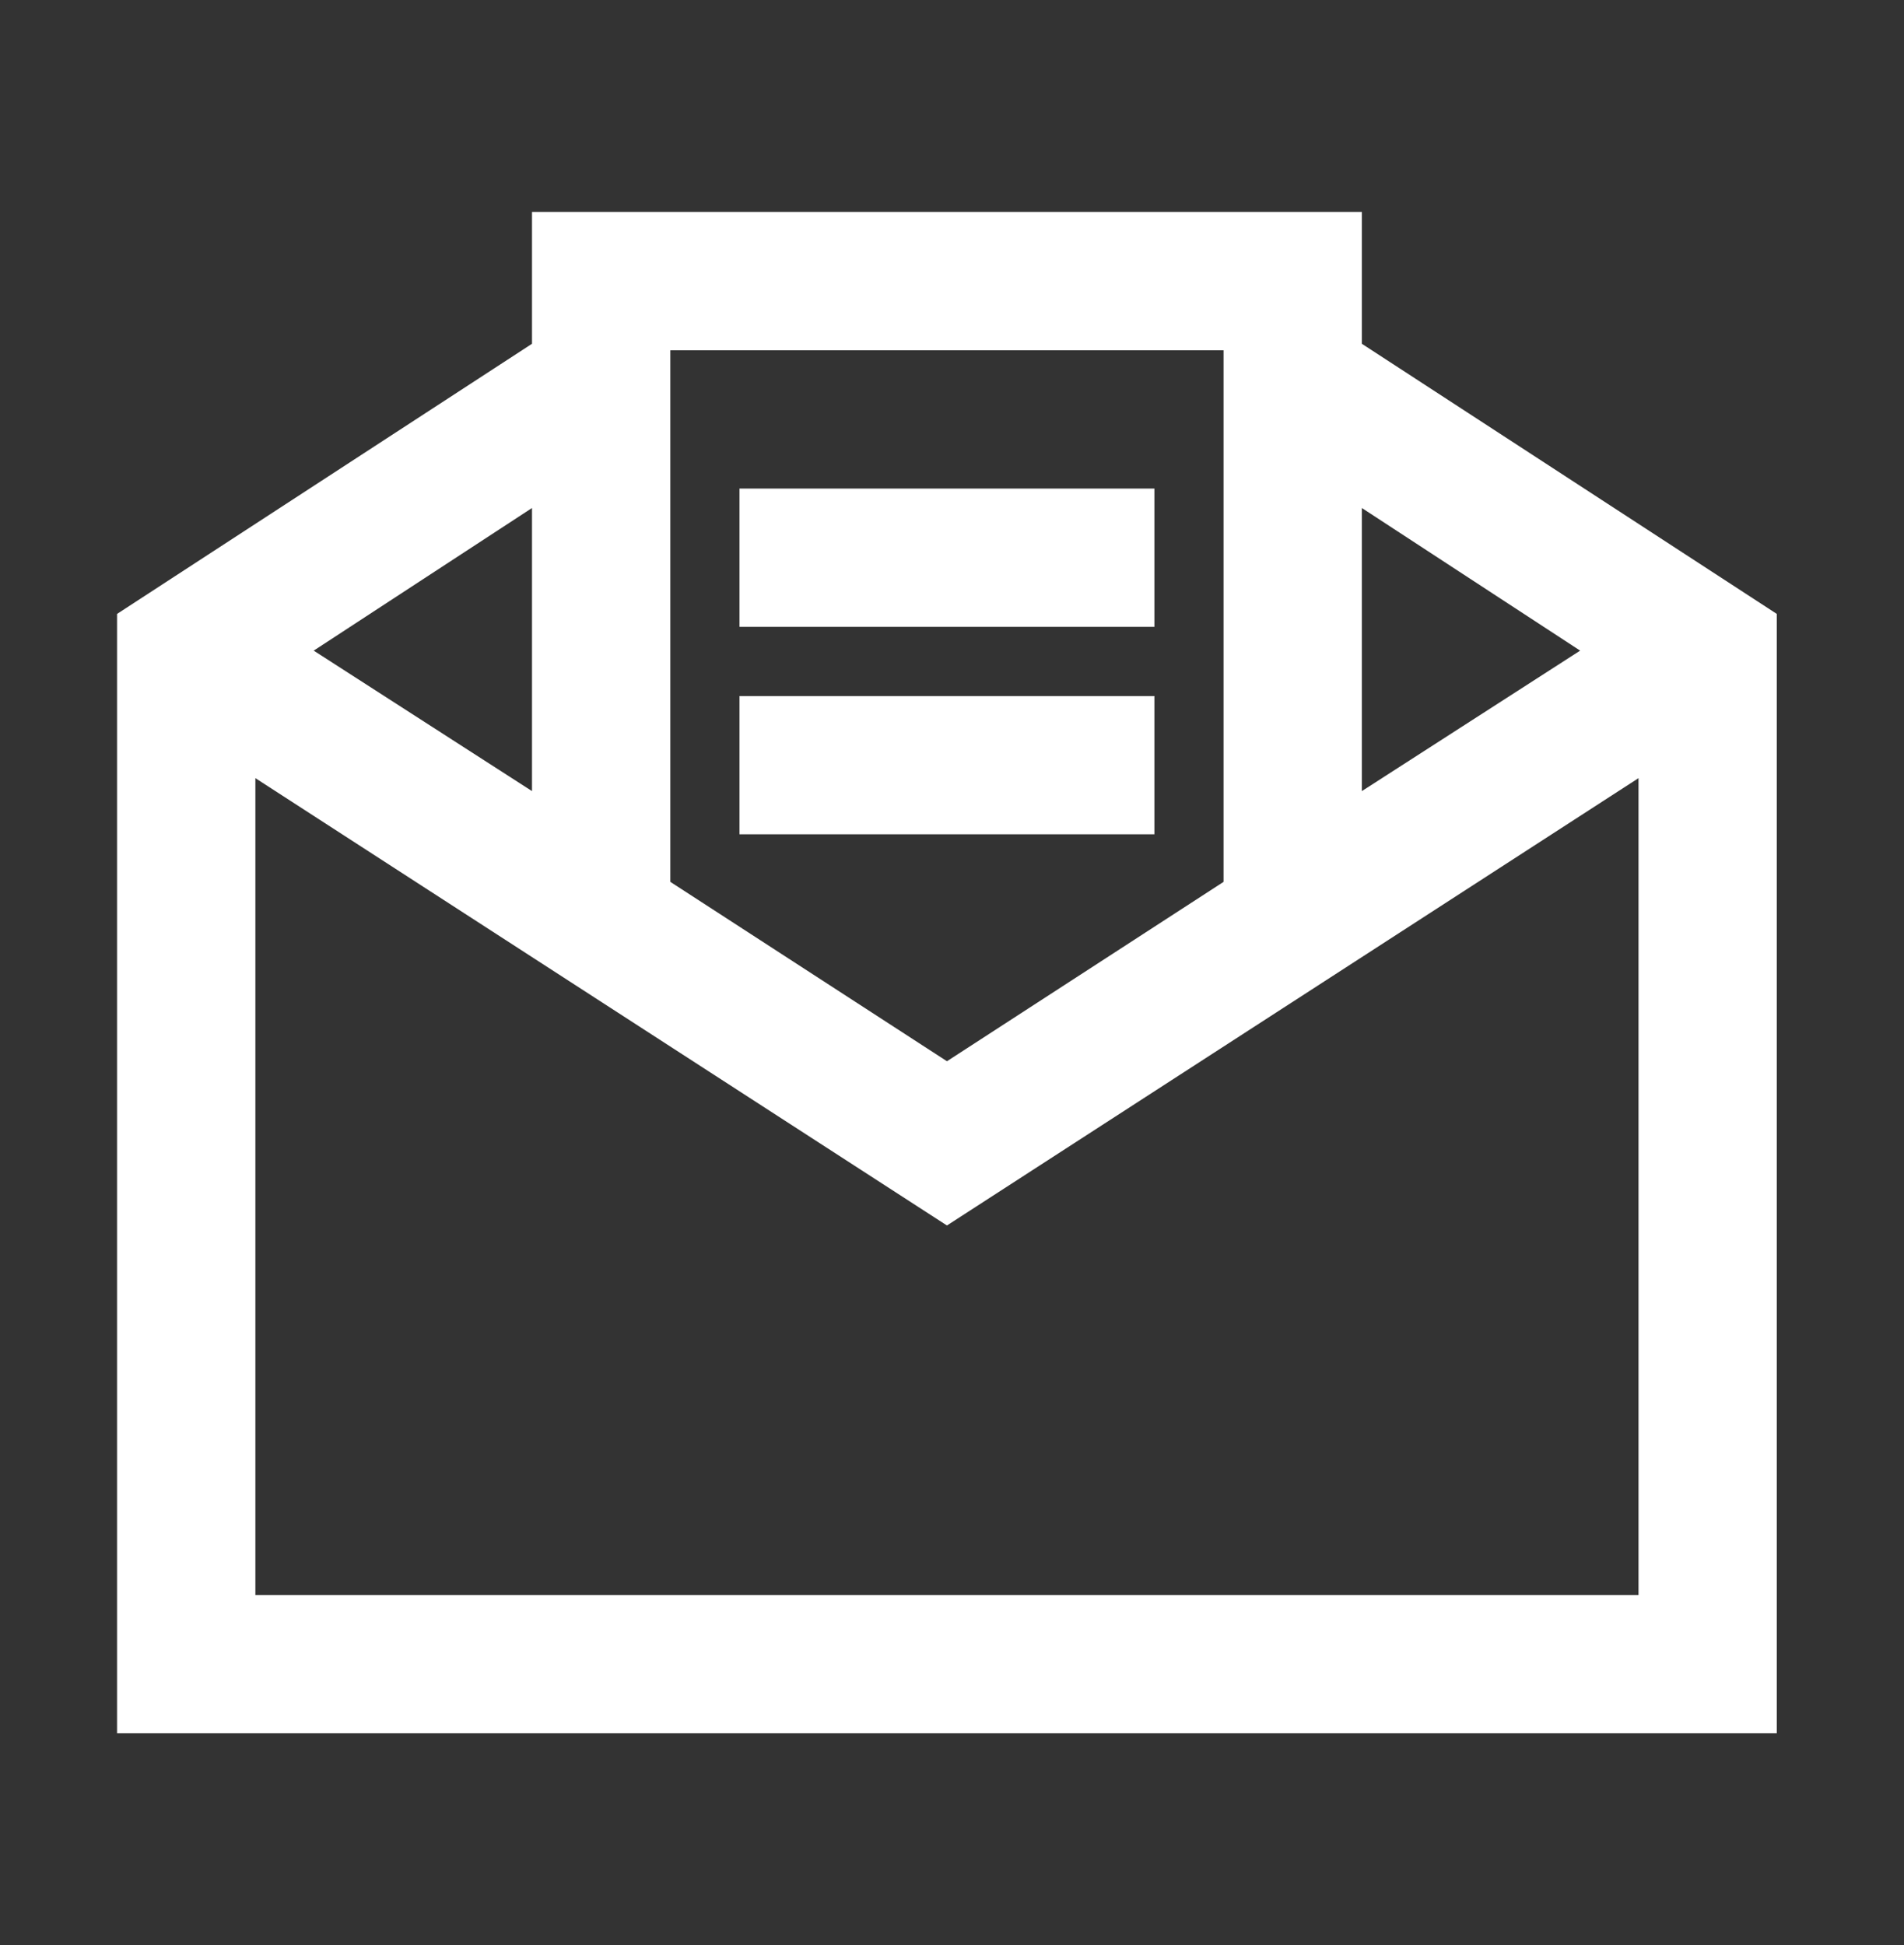
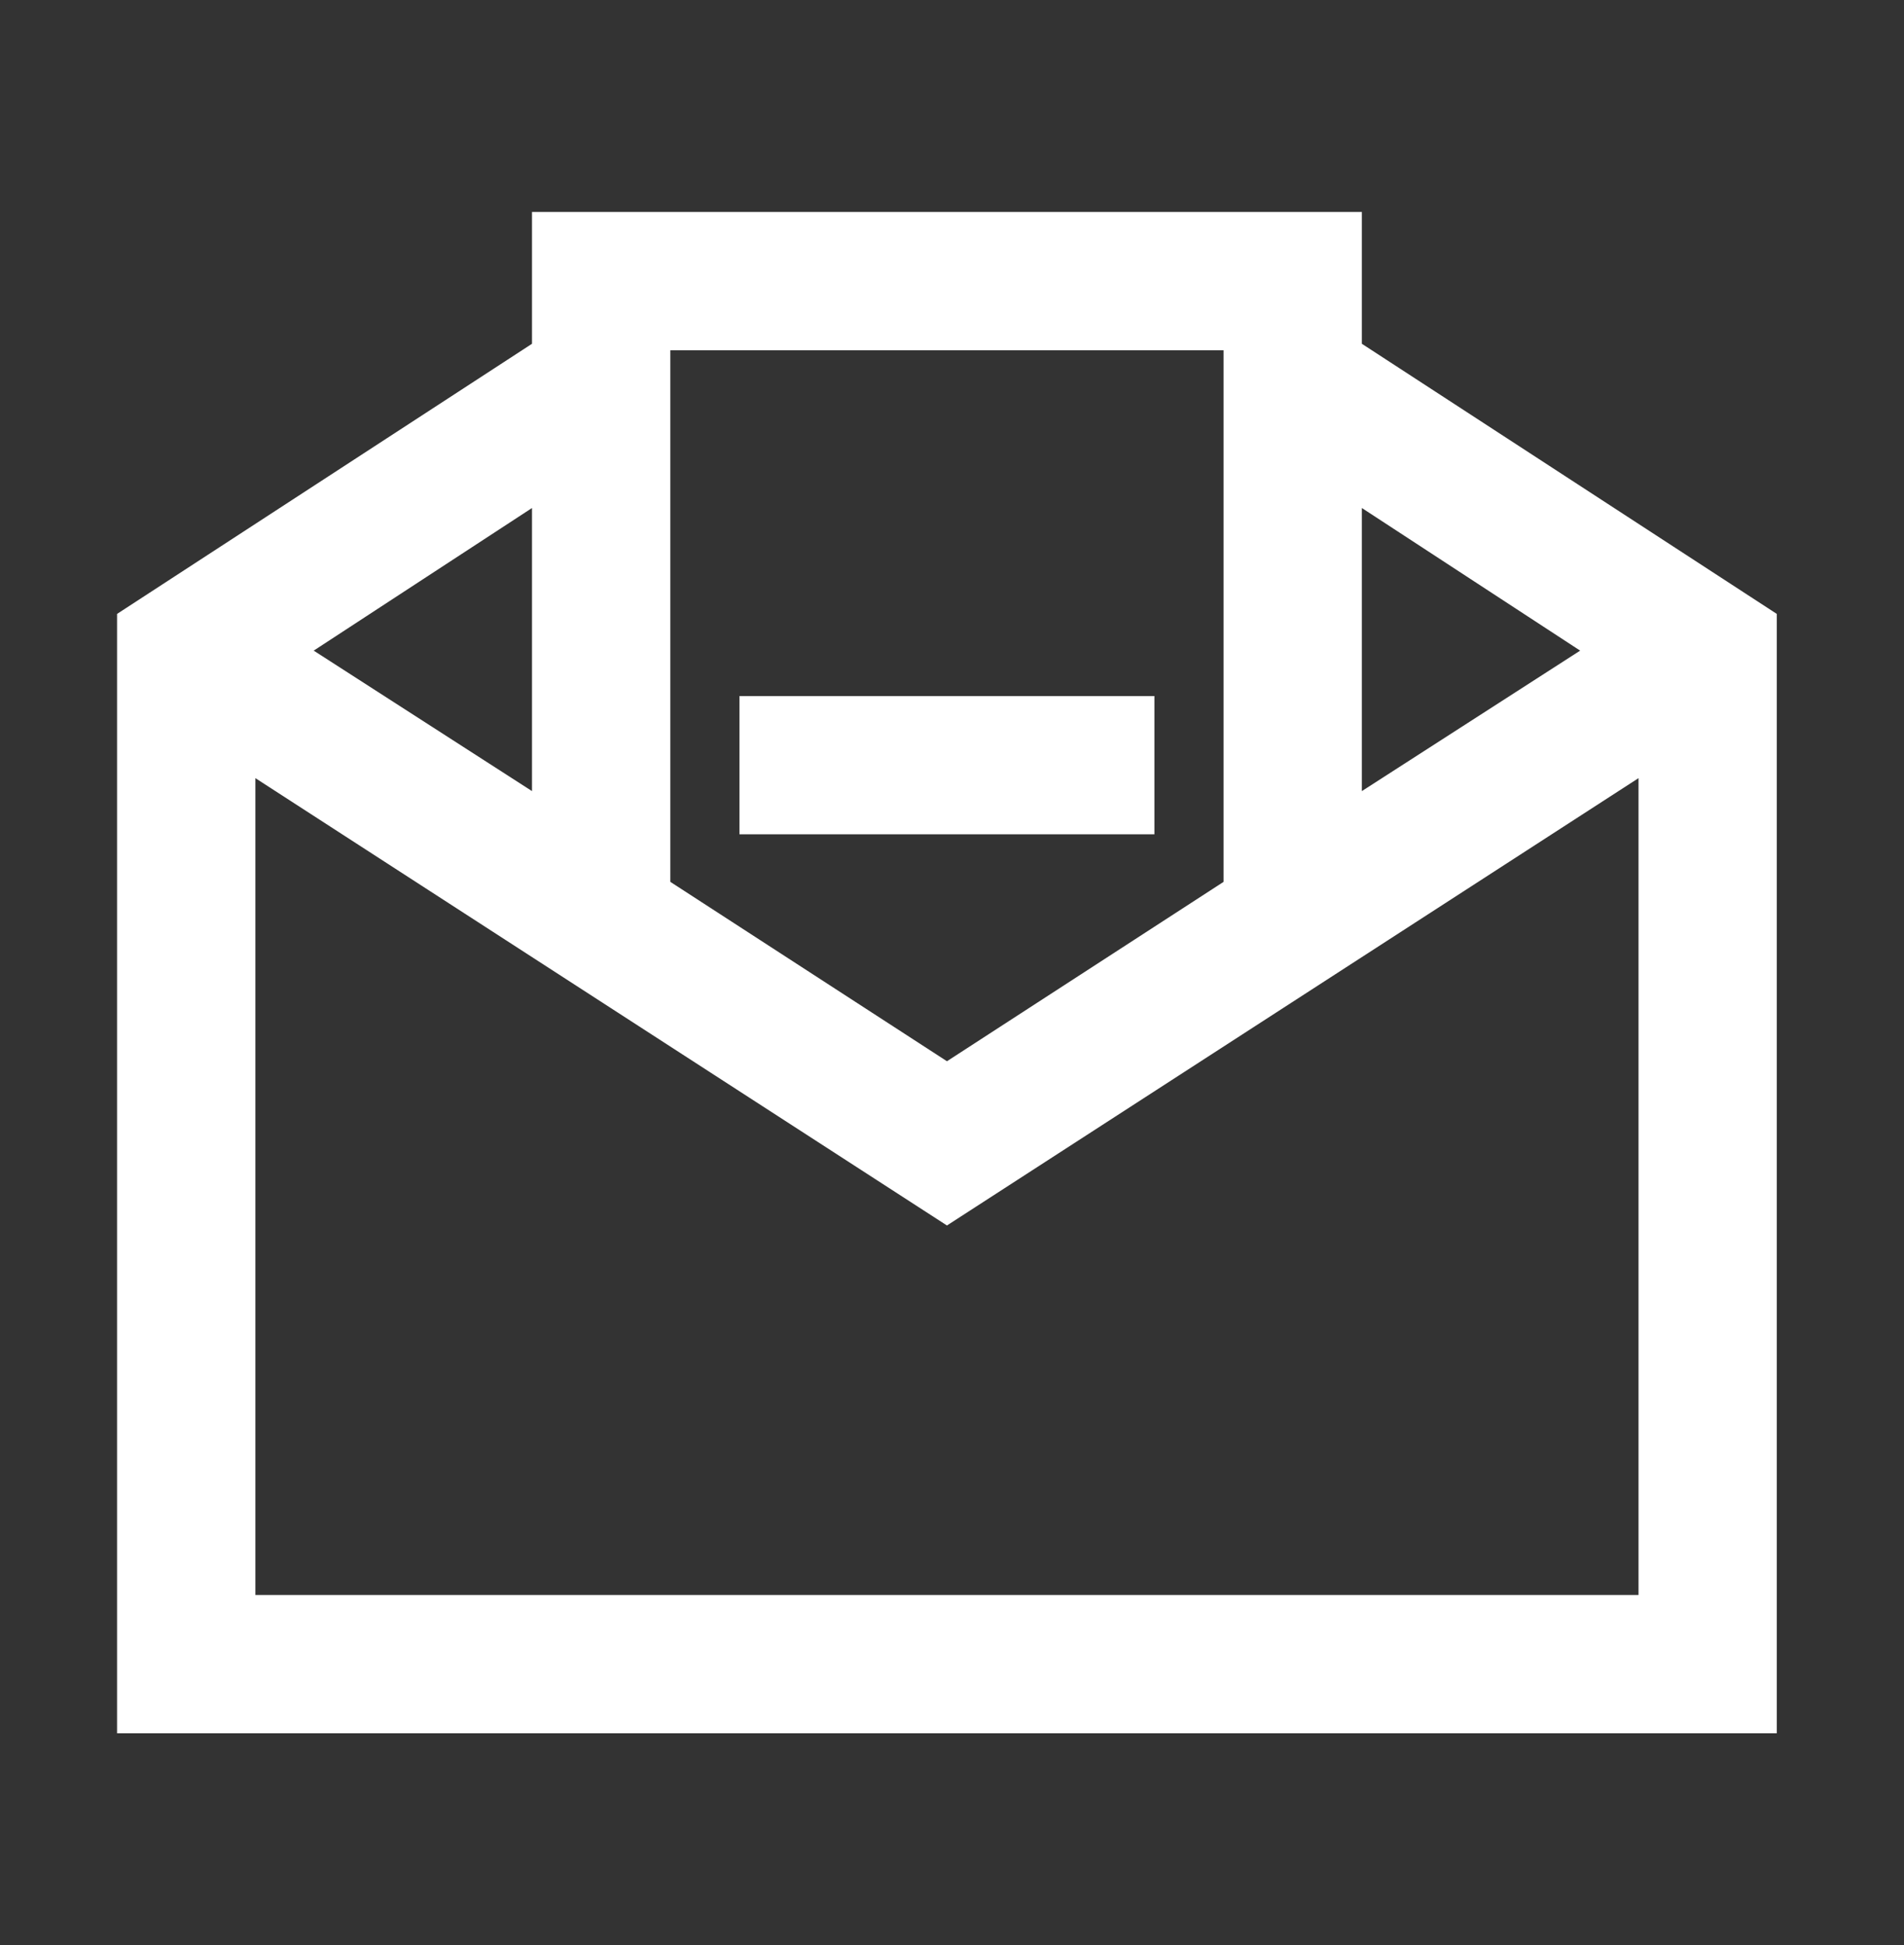
<svg xmlns="http://www.w3.org/2000/svg" width="46" height="47" viewBox="0 0 46 47" fill="none">
  <rect x="0" y="0" width="46" height="47" fill="#333333" stroke="none" />
-   <path d="M12.853 5.121V8.306L2.828 14.833V41.879H42.927V14.833L32.902 8.306V5.121H12.853ZM16.195 8.463H29.561V21.307L22.878 25.641L16.195 21.307V8.463ZM17.865 11.804V15.146H27.89V11.804H17.865ZM12.853 12.274V19.114L7.579 15.72L12.853 12.274ZM32.902 12.274L38.176 15.72L32.902 19.114V12.274ZM17.865 16.817V20.158H27.89V16.817H17.865ZM6.17 18.801L22.878 29.609L39.586 18.801V38.537H6.17V18.801Z" fill="white" />
+   <path d="M12.853 5.121V8.306L2.828 14.833V41.879H42.927V14.833L32.902 8.306V5.121H12.853ZM16.195 8.463H29.561V21.307L22.878 25.641L16.195 21.307V8.463ZM17.865 11.804H27.89V11.804H17.865ZM12.853 12.274V19.114L7.579 15.72L12.853 12.274ZM32.902 12.274L38.176 15.72L32.902 19.114V12.274ZM17.865 16.817V20.158H27.89V16.817H17.865ZM6.17 18.801L22.878 29.609L39.586 18.801V38.537H6.17V18.801Z" fill="white" />
</svg>